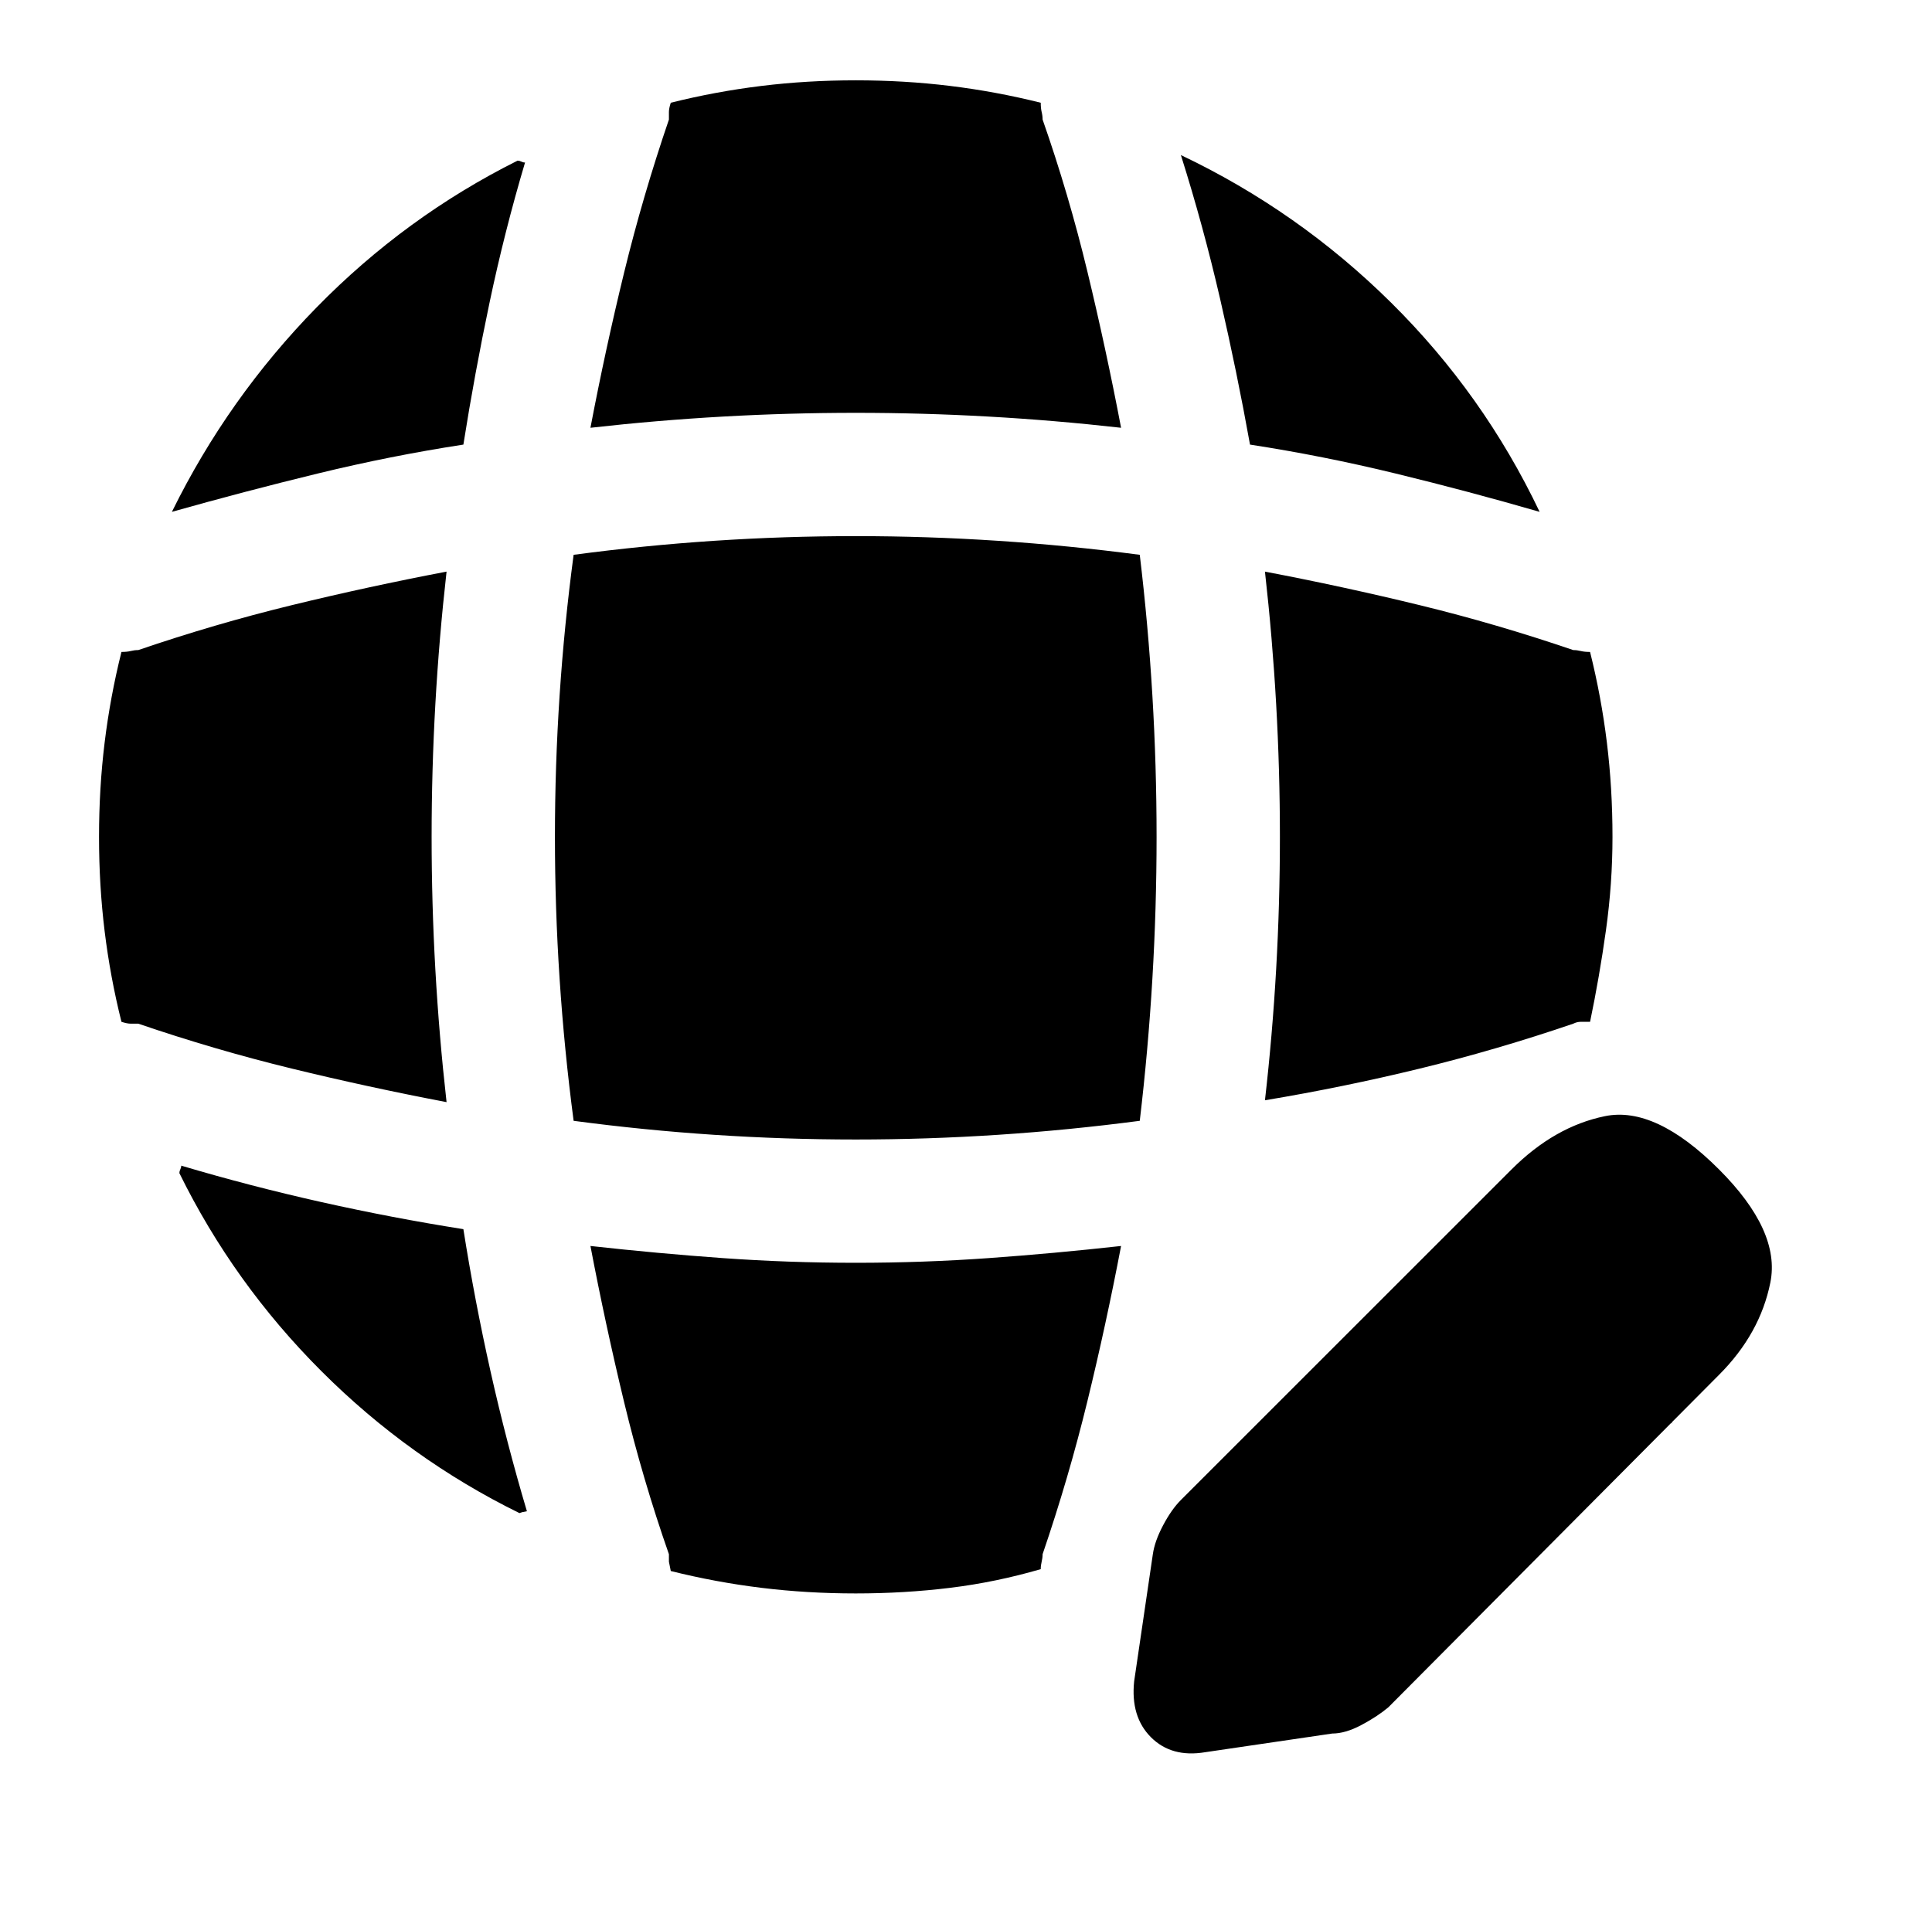
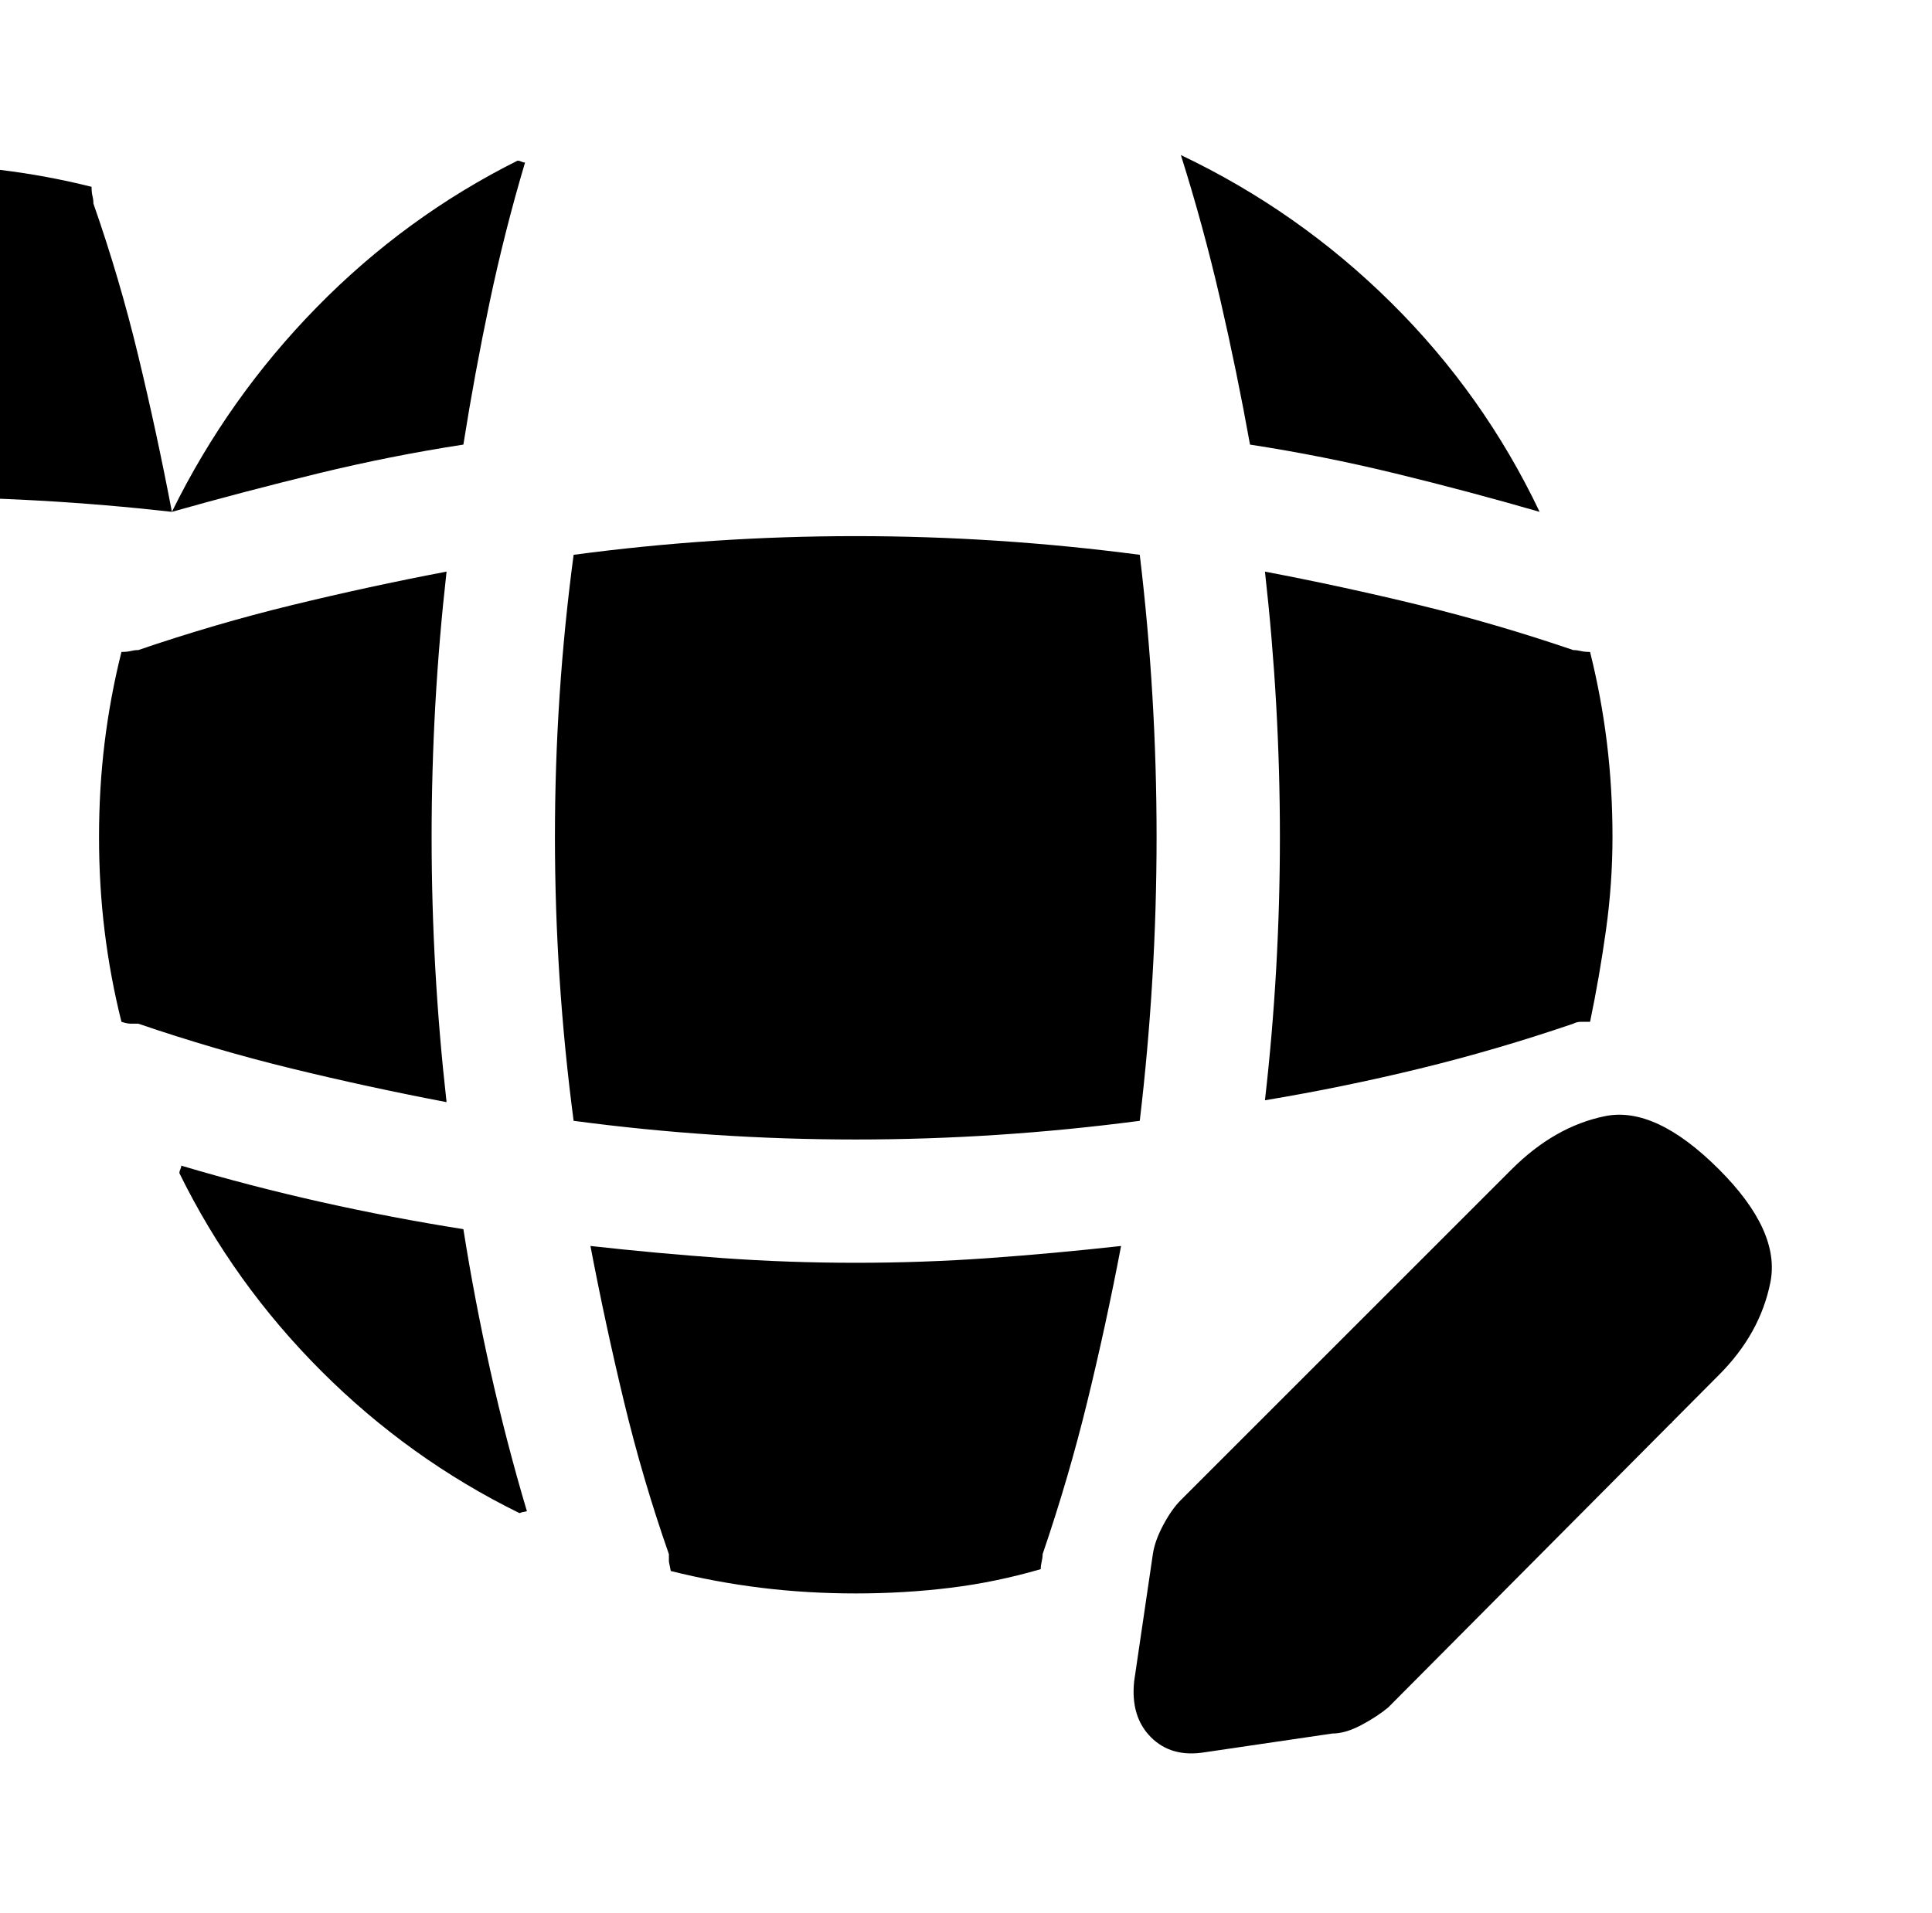
<svg xmlns="http://www.w3.org/2000/svg" version="1.1" viewBox="-10 0 1034 1024">
-   <path fill="currentColor" d="M799 626l-177 177q-5 5 -9.5 13.5t-5.5 15.5l-10 68q-2 19 9 30t29 8l68 -10q7 0 15.5 -4.5t14.5 -9.5l177 -178q22 -22 27.5 -49.5t-27.5 -60.5q-34 -34 -61 -28.5t-50 28.5v0zM774 651q11 40 41 70t70 41zM87 624q0 1 -0.5 2t-0.5 2q29 59 76 106t106 76l1.5 -0.5 t2.5 -0.5q-11 -37 -19.5 -75t-14.5 -76q-38 -6 -76 -14.5t-75 -19.5v0zM814 274q-30 -63 -79.5 -112t-112.5 -79q12 38 21 77t16 78q39 6 78 15.5t77 20.5zM82 274q39 -11 78 -20.5t78 -15.5q6 -38 14 -76t19 -75q-1 0 -2 -0.5t-2 -0.5q-60 30 -107.5 78.5t-77.5 109.5v0z M590 229q-8 -42 -18 -83.5t-24 -81.5q0 -2 -0.5 -4t-0.5 -5q-24 -6 -48.5 -9t-50.5 -3t-50.5 3t-48.5 9q-1 3 -1 5v4q-14 41 -24 82t-18 83q71 -8 142 -8t142 8v0zM229 306q-42 8 -83 18t-82 24q-2 0 -4 0.5t-5 0.5q-6 24 -9 48.5t-3 50.5t3 50.5t9 48.5q3 1 5 1h4 q41 14 82 24t83 18q-8 -71 -8 -142t8 -142v0zM841 349q-3 0 -5 -0.5t-4 -0.5q-41 -14 -82 -24t-83 -18q8 71 8 142t-8 141q42 -7 83 -17t82 -24q2 -1 4 -1h5q5 -24 8.5 -49t3.5 -50q0 -26 -3 -50.5t-9 -48.5zM306 667q8 42 18 83.5t24 81.5v4t1 5q24 6 48.5 9t50.5 3 t50.5 -3t48.5 -10q0 -2 0.5 -4t0.5 -4q14 -41 24 -82t18 -83q-36 4 -71 6.5t-71 2.5t-71 -2.5t-71 -6.5v0zM297 297q-10 75 -10 151t10 152q75 10 151 10t152 -10q9 -76 9 -152t-9 -151q-76 -10 -152 -10t-151 10v0z" />
+   <path fill="currentColor" d="M799 626l-177 177q-5 5 -9.5 13.5t-5.5 15.5l-10 68q-2 19 9 30t29 8l68 -10q7 0 15.5 -4.5t14.5 -9.5l177 -178q22 -22 27.5 -49.5t-27.5 -60.5q-34 -34 -61 -28.5t-50 28.5v0zM774 651q11 40 41 70t70 41zM87 624q0 1 -0.5 2t-0.5 2q29 59 76 106t106 76l1.5 -0.5 t2.5 -0.5q-11 -37 -19.5 -75t-14.5 -76q-38 -6 -76 -14.5t-75 -19.5v0zM814 274q-30 -63 -79.5 -112t-112.5 -79q12 38 21 77t16 78q39 6 78 15.5t77 20.5zM82 274q39 -11 78 -20.5t78 -15.5q6 -38 14 -76t19 -75q-1 0 -2 -0.5t-2 -0.5q-60 30 -107.5 78.5t-77.5 109.5v0z q-8 -42 -18 -83.5t-24 -81.5q0 -2 -0.5 -4t-0.5 -5q-24 -6 -48.5 -9t-50.5 -3t-50.5 3t-48.5 9q-1 3 -1 5v4q-14 41 -24 82t-18 83q71 -8 142 -8t142 8v0zM229 306q-42 8 -83 18t-82 24q-2 0 -4 0.5t-5 0.5q-6 24 -9 48.5t-3 50.5t3 50.5t9 48.5q3 1 5 1h4 q41 14 82 24t83 18q-8 -71 -8 -142t8 -142v0zM841 349q-3 0 -5 -0.5t-4 -0.5q-41 -14 -82 -24t-83 -18q8 71 8 142t-8 141q42 -7 83 -17t82 -24q2 -1 4 -1h5q5 -24 8.5 -49t3.5 -50q0 -26 -3 -50.5t-9 -48.5zM306 667q8 42 18 83.5t24 81.5v4t1 5q24 6 48.5 9t50.5 3 t50.5 -3t48.5 -10q0 -2 0.5 -4t0.5 -4q14 -41 24 -82t18 -83q-36 4 -71 6.5t-71 2.5t-71 -2.5t-71 -6.5v0zM297 297q-10 75 -10 151t10 152q75 10 151 10t152 -10q9 -76 9 -152t-9 -151q-76 -10 -152 -10t-151 10v0z" />
</svg>